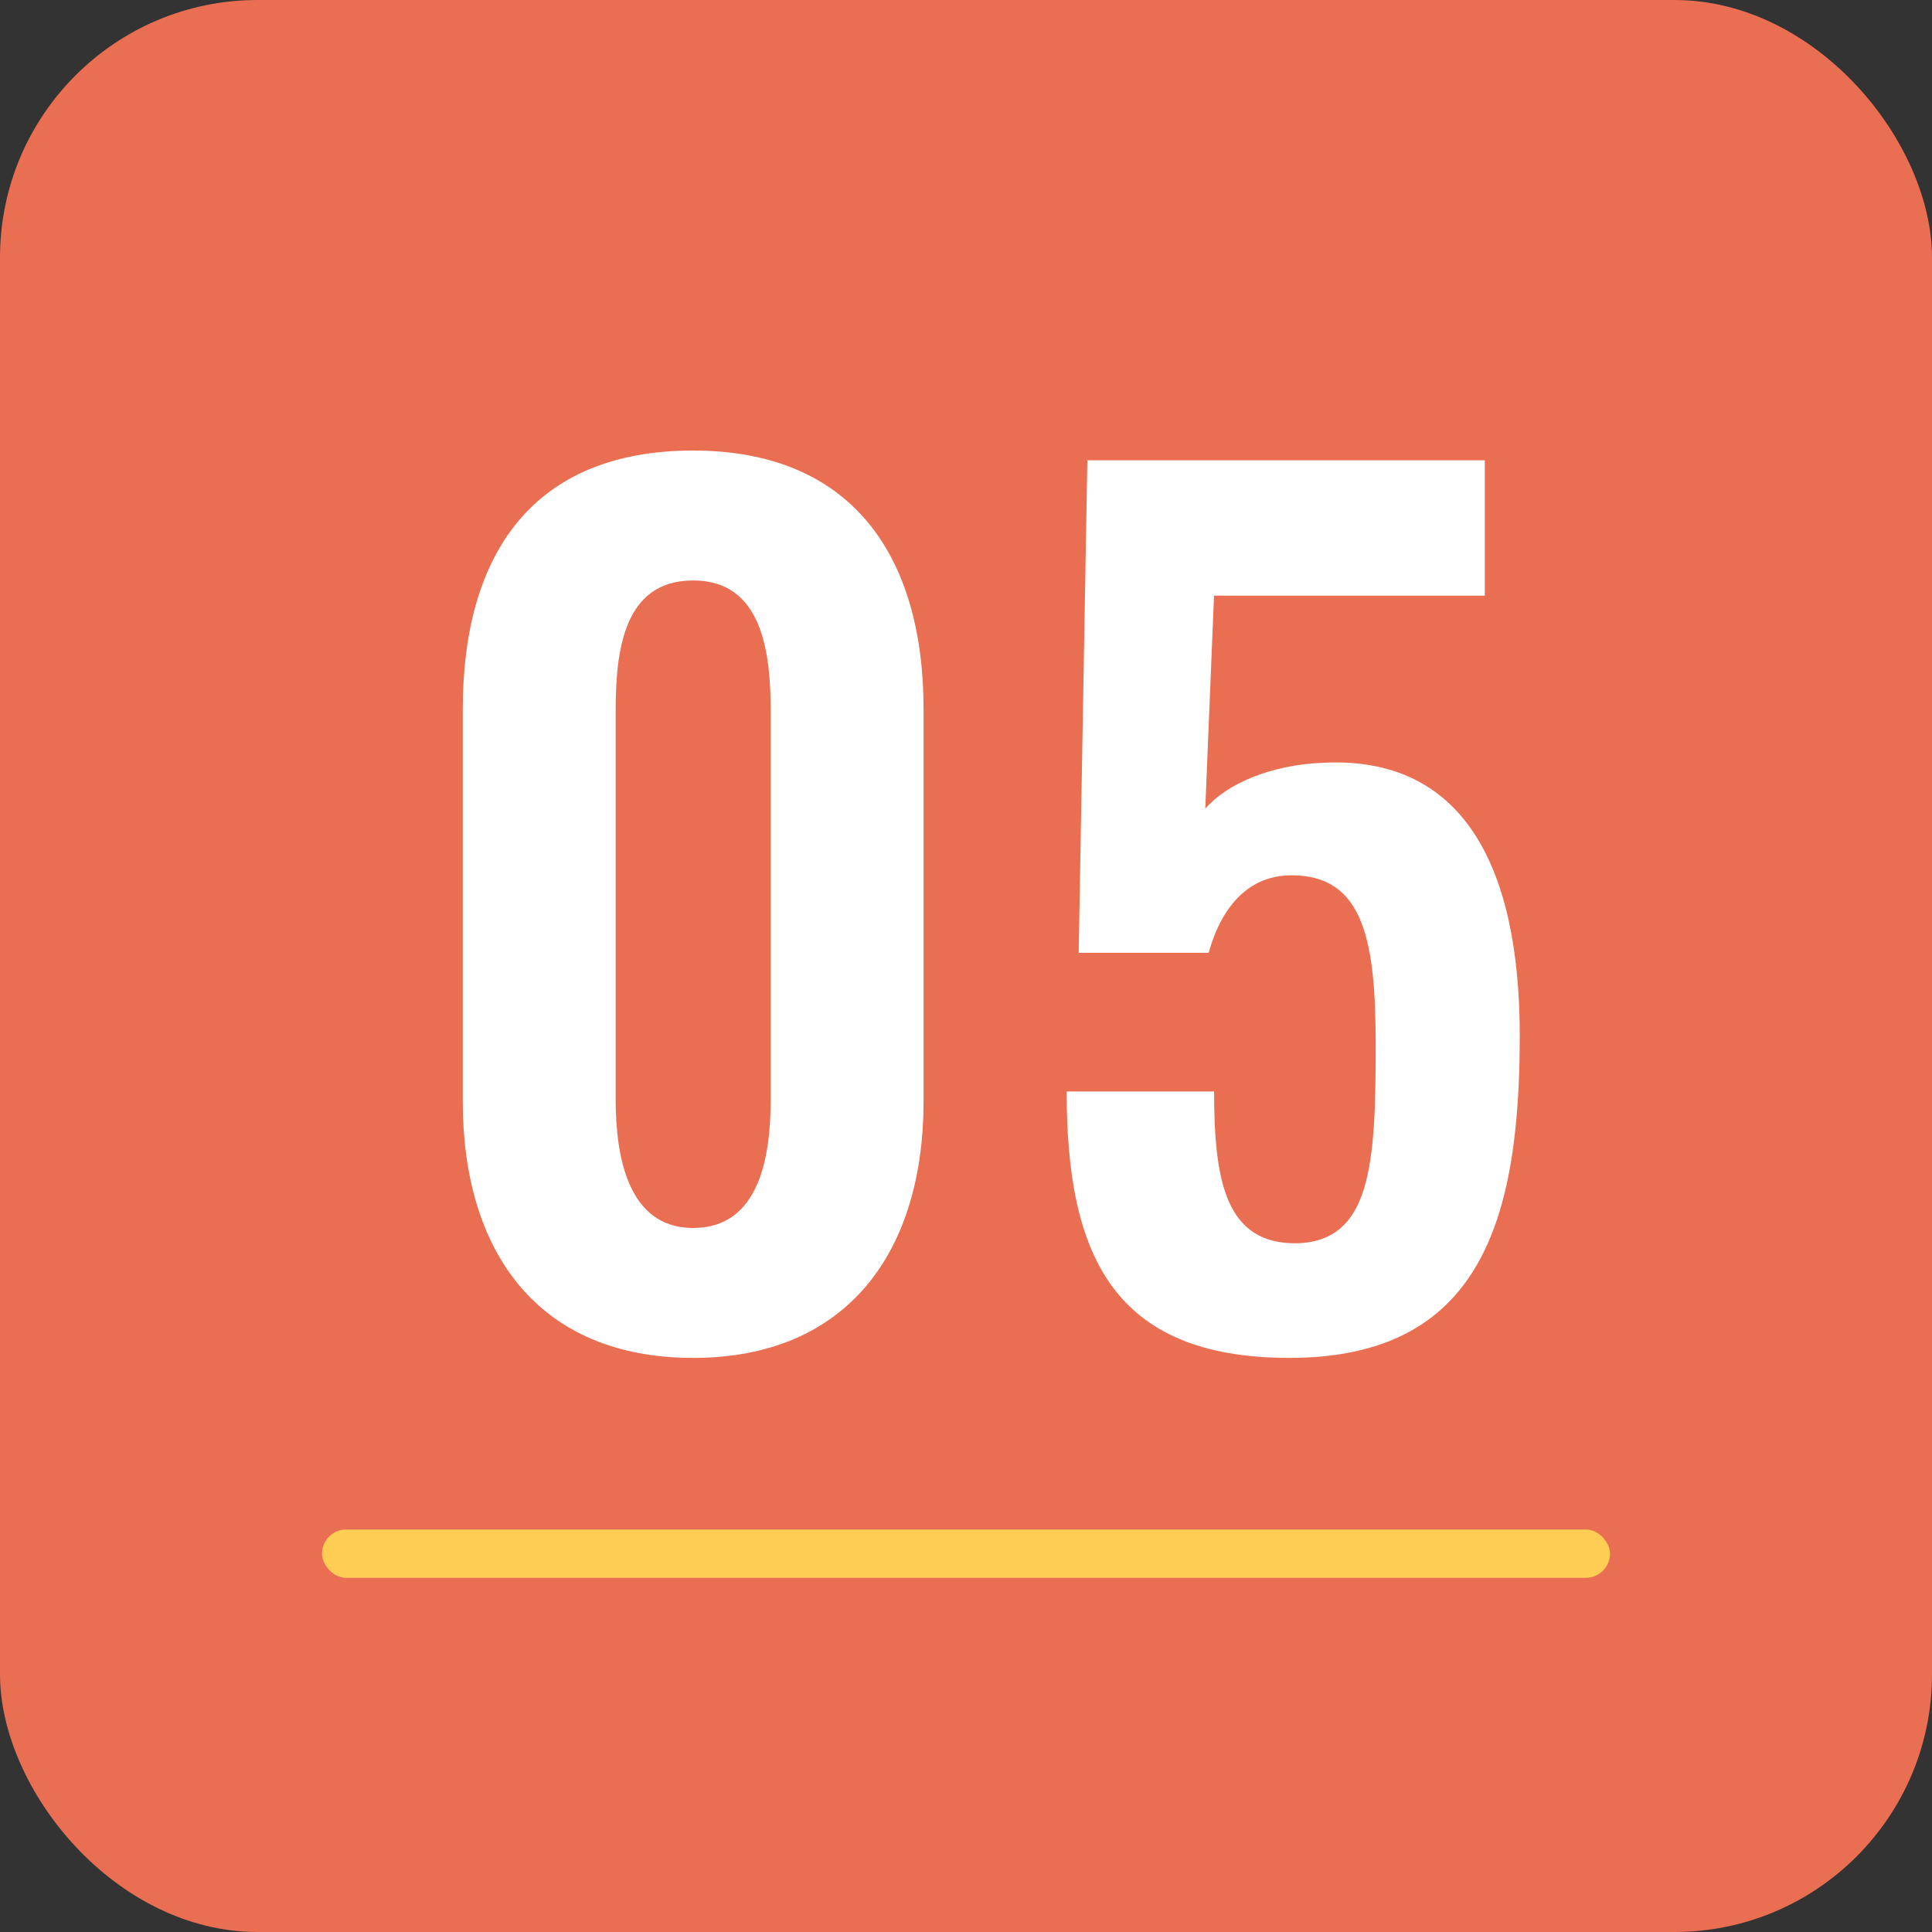
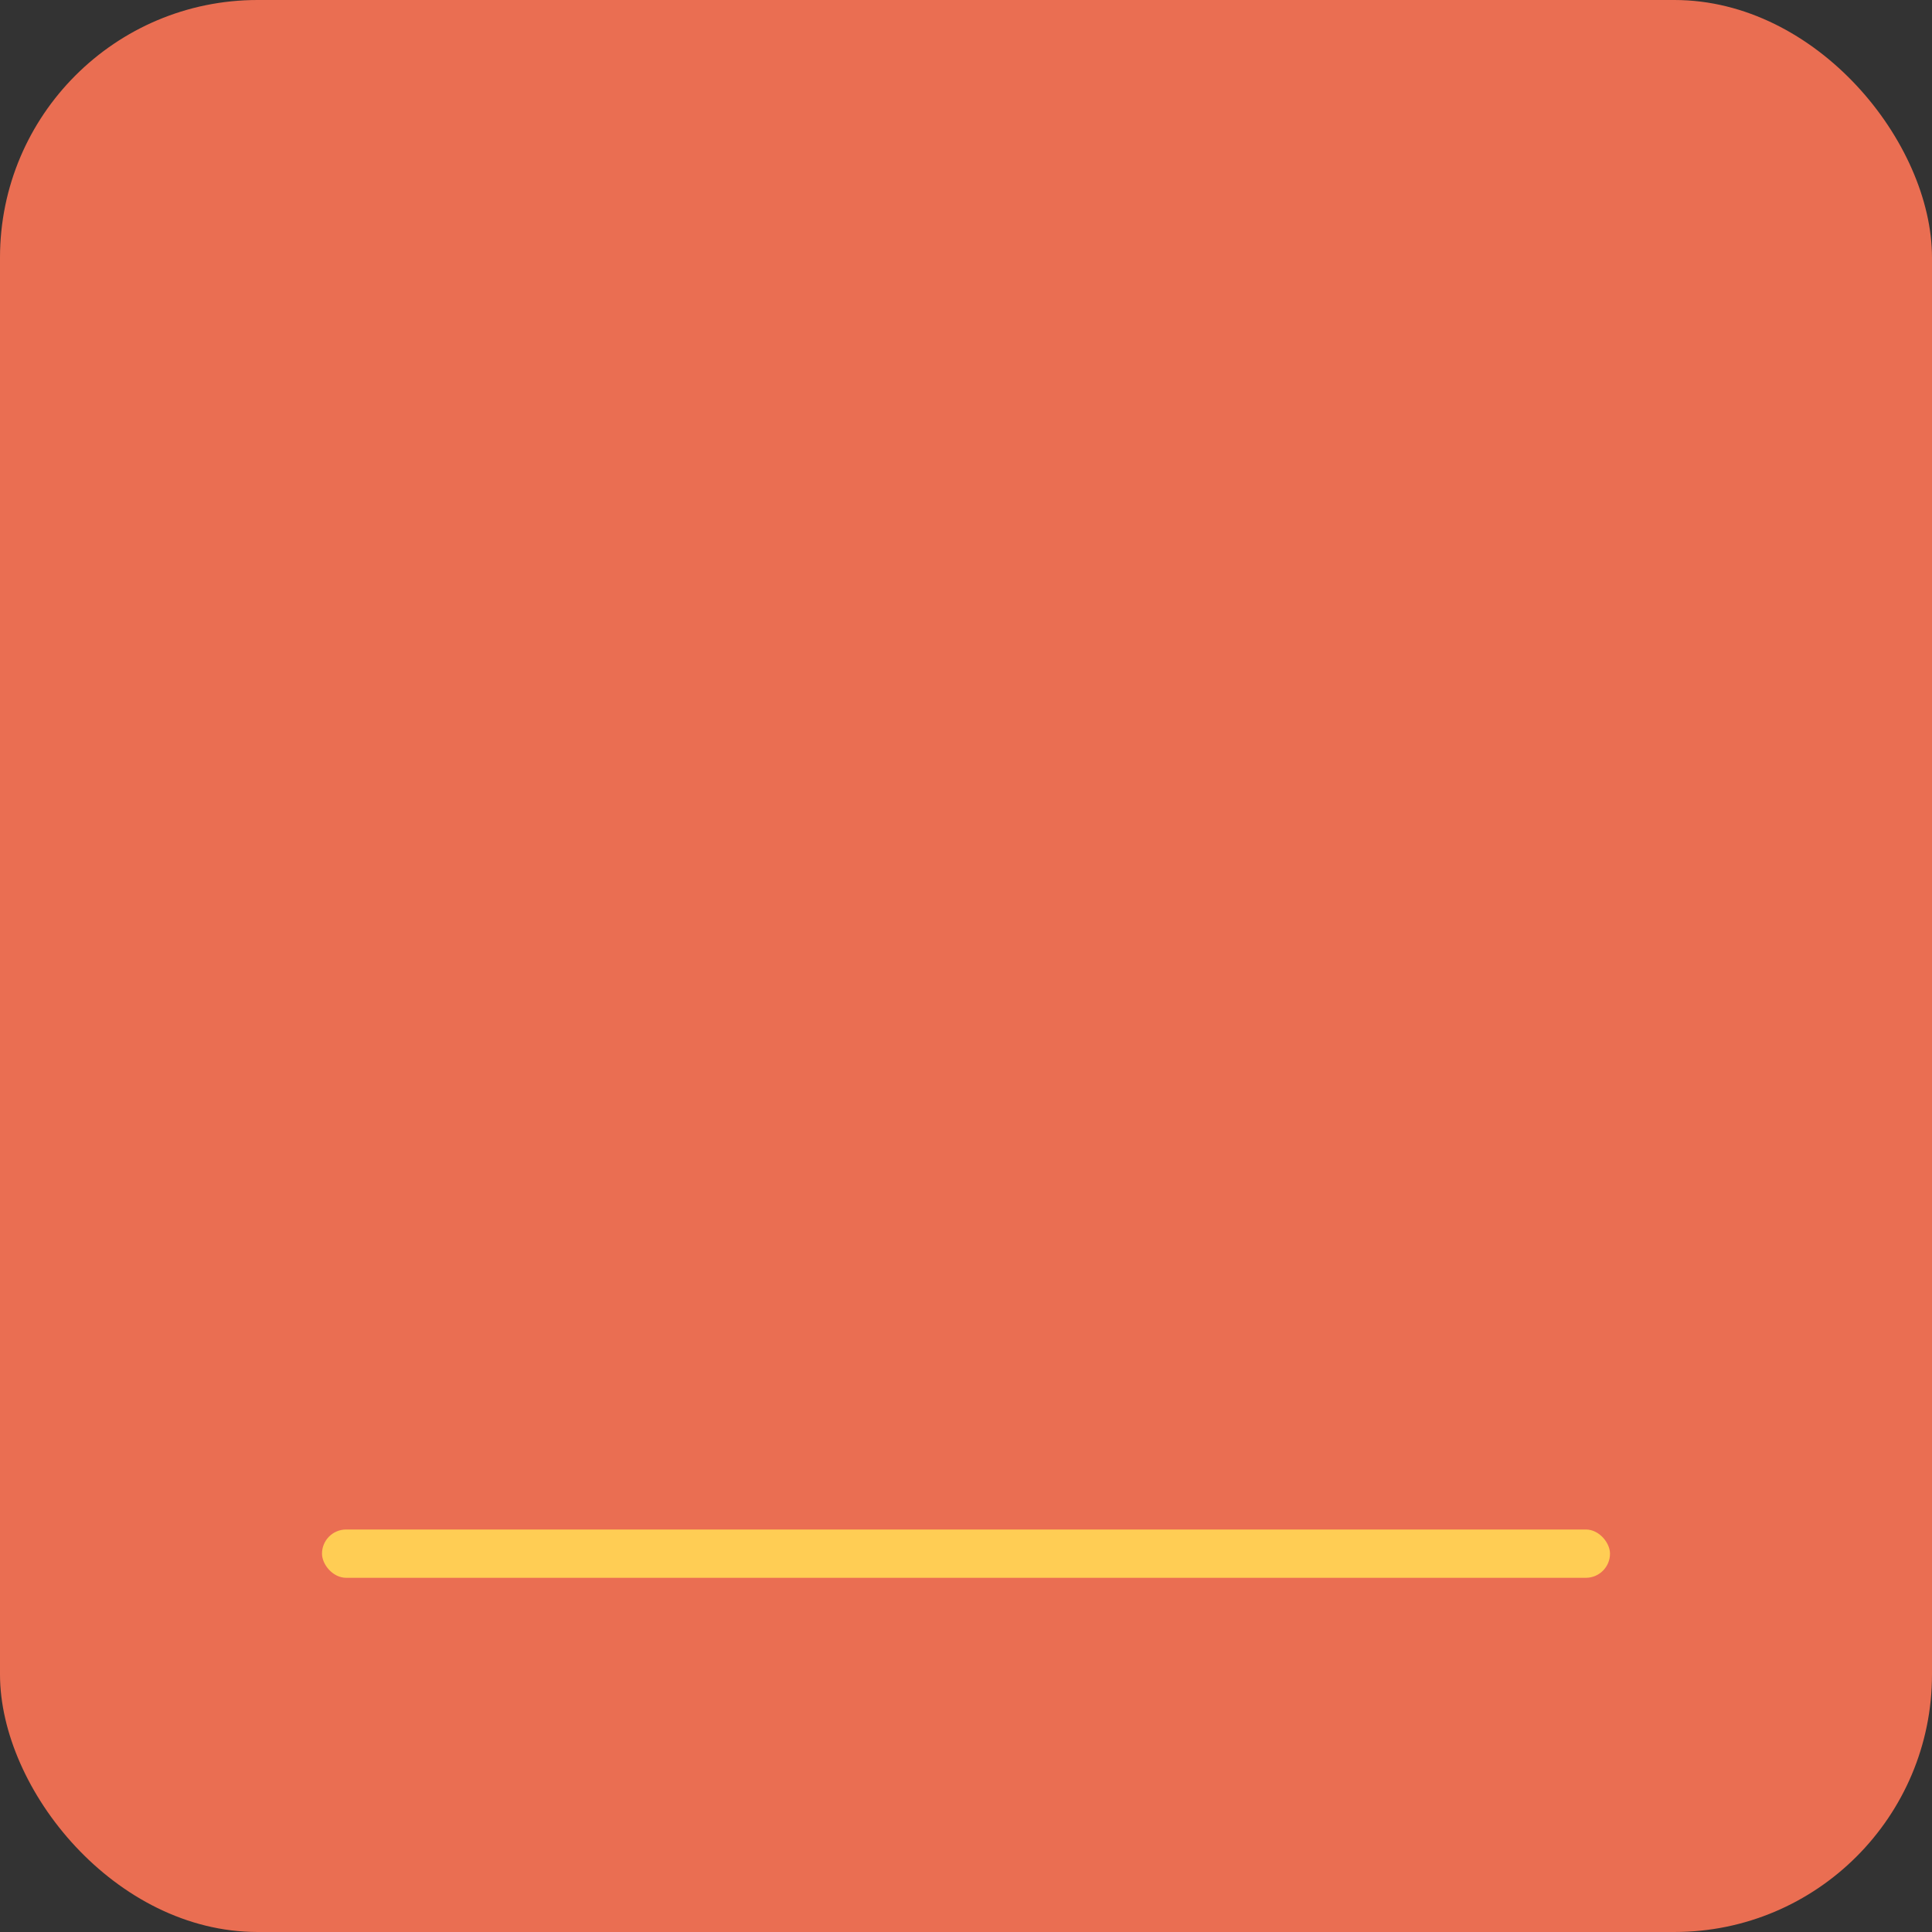
<svg xmlns="http://www.w3.org/2000/svg" id="flow5.svg" width="120" height="120" viewBox="0 0 120 120">
  <rect x="0" y="0" width="120" height="120" fill="#333333" stroke="none" />
  <defs>
    <style>      .cls-1 {        fill: #ea6e52;      }      .cls-2 {        fill: #ffcd54;      }      .cls-3 {        fill: #fff;        fill-rule: evenodd;      }    </style>
  </defs>
  <rect id="長方形_2" data-name="長方形 2" class="cls-1" width="120" height="120" rx="16" ry="16" />
  <rect id="長方形_3" data-name="長方形 3" class="cls-2" x="20" y="95" width="80" height="3" rx="1.5" ry="1.5" />
-   <path id="_05" data-name="05" class="cls-3" d="M660.054,127.342c9.563,0,14.311-6.578,14.311-15.938V87.057c0-9.563-4.477-16.073-14.311-16.073-9.969,0-14.31,6.443-14.31,16.073V111.4C645.744,120.764,650.424,127.342,660.054,127.342Zm0-8.07c-4.069,0-4.815-4.477-4.815-8V87.192c0-3.73.475-8.139,4.815-8.139,4.273,0,4.816,4.408,4.816,8.139v24.077C664.87,114.8,664.191,119.272,660.054,119.272Zm37.03,8.07c11.869,0,14.311-8.545,14.311-20.007,0-10.648-3.6-17.43-12.276-16.955-3.188.136-5.9,1.288-7.257,2.848L692.405,80h16.819v-8.41H684.538L684,102.181h8.071c0.814-2.916,2.509-4.815,5.154-4.815,4.544,0,5.222,4.2,5.222,10.581,0,7.324-.271,12.139-4.883,12.275-4.408.068-5.154-3.8-5.154-9.427h-9.156C683.249,120.9,686.1,127.342,697.084,127.342Z" transform="translate(-617 -43)" />
</svg>